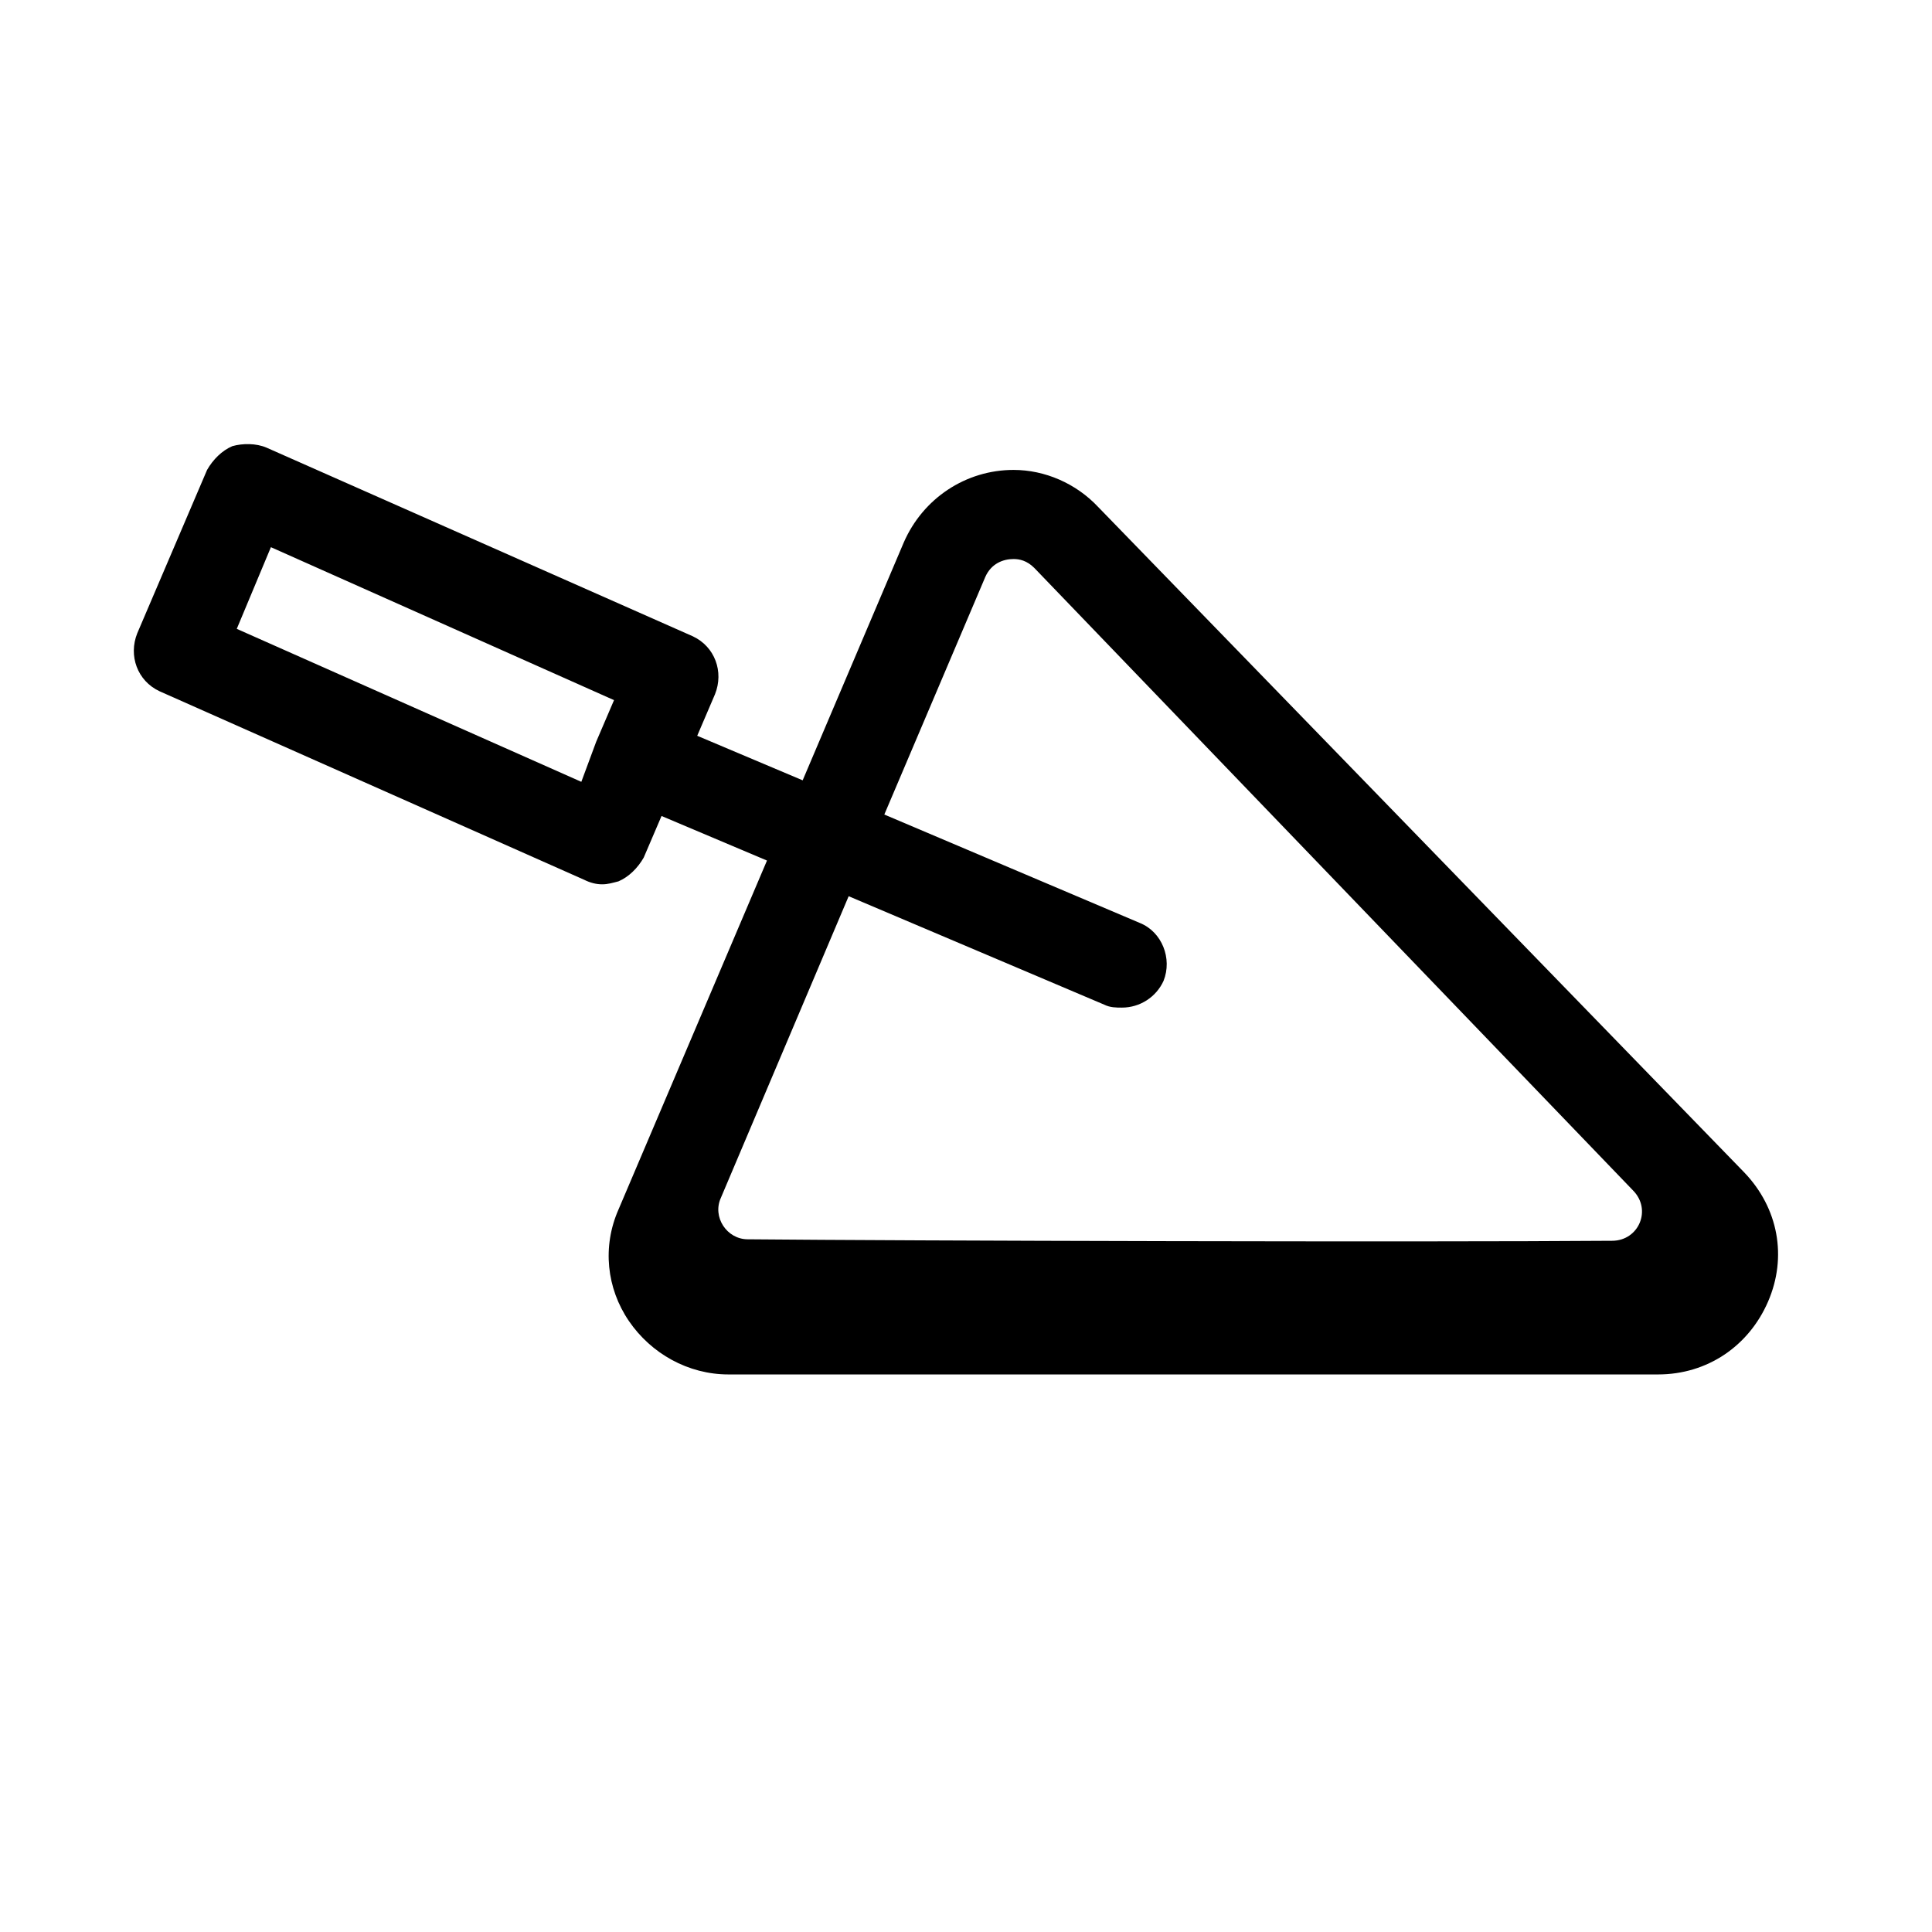
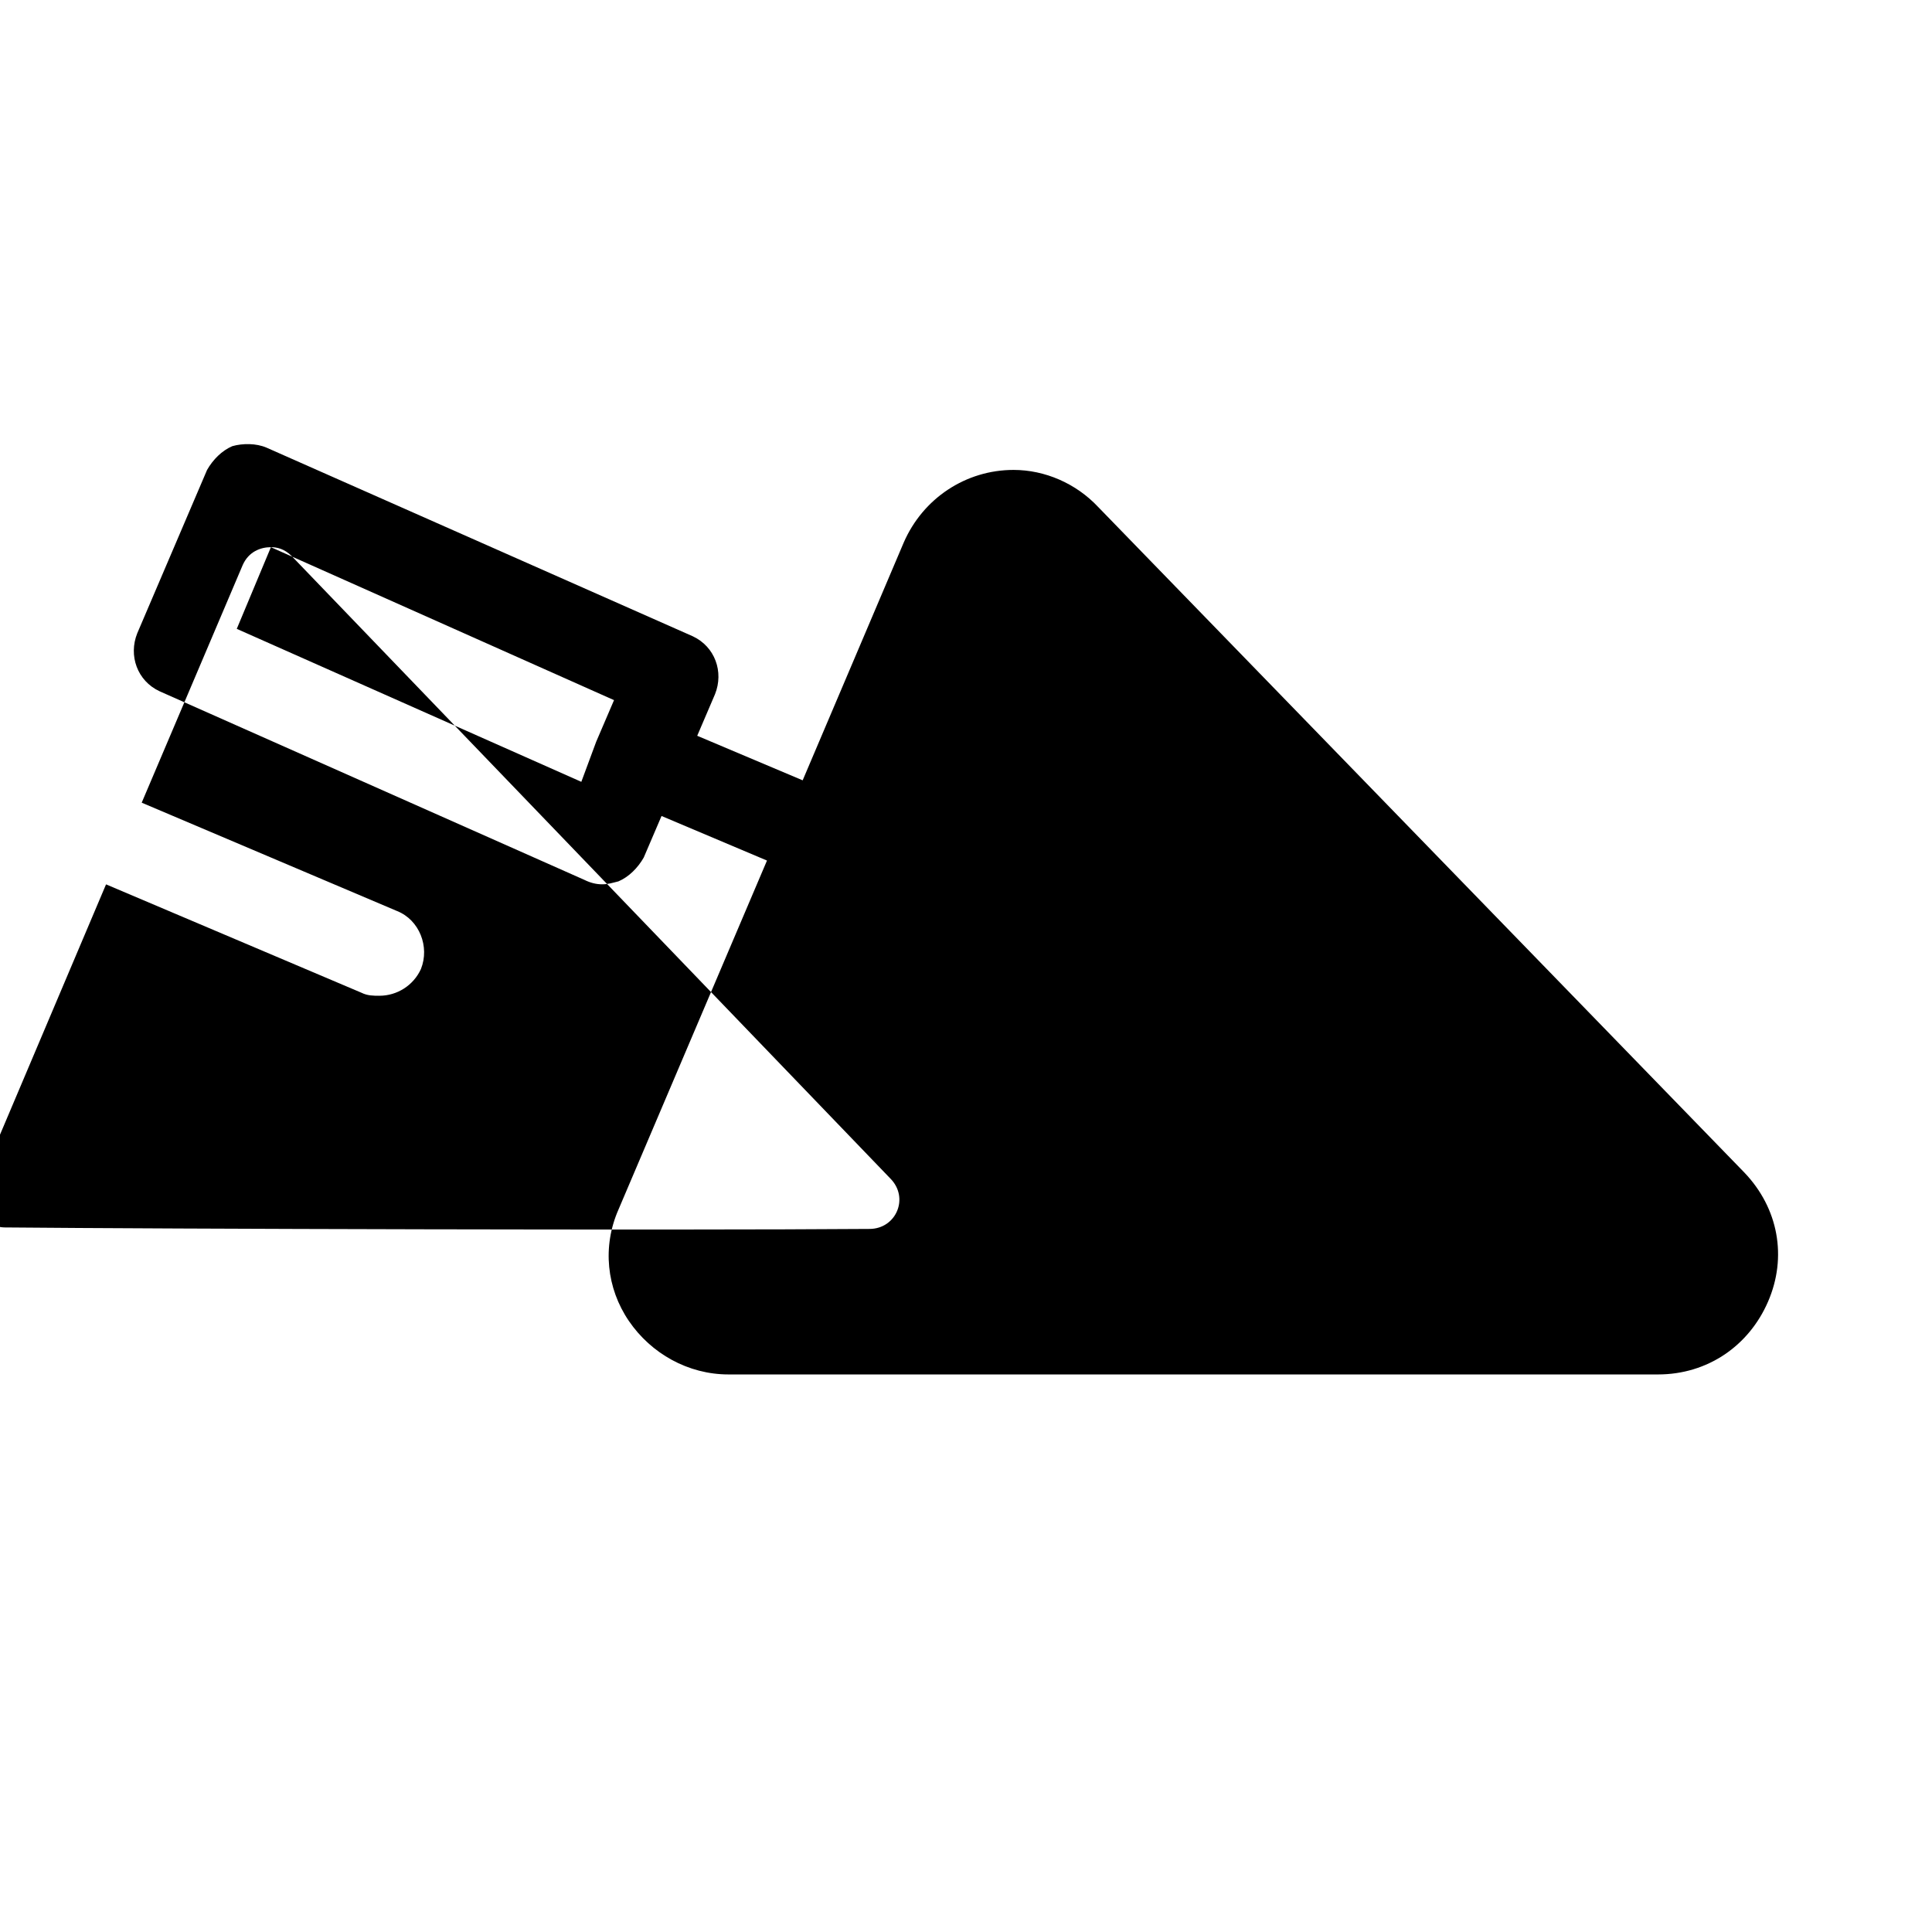
<svg xmlns="http://www.w3.org/2000/svg" fill="#000000" width="800px" height="800px" version="1.1" viewBox="144 144 512 512">
-   <path d="m210.09 261.7c-1.574-0.047-3.148 0.145-4.527 0.539-2.754 1.18-5.113 3.539-6.688 6.297l-18.504 43.297c-2.363 5.902 0 12.594 5.902 15.352l112.58 49.984c1.574 0.785 3.144 1.184 4.719 1.184 1.574 0 2.754-0.391 4.328-0.785 2.754-1.18 5.121-3.547 6.695-6.305l4.719-11.016 27.945 11.809-39.359 92.496c-4.328 9.84-3.144 20.859 2.758 29.52 5.906 8.66 15.742 14.168 26.371 14.168h246.39c12.988 0 24.012-7.481 29.129-19.289 5.117-11.805 2.758-24.793-6.297-34.238l-171.21-176.34c-5.906-6.297-14.176-9.84-22.441-9.84-12.594 0-24.004 7.481-29.121 19.285l-26.766 62.977-27.945-11.805 4.719-11.027c2.363-5.902 0-12.586-5.902-15.344l-112.96-49.992c-1.379-0.59-2.953-0.879-4.527-0.93zm5.703 27.309 90.93 40.535-4.727 11.023-3.938 10.625-91.312-40.539zm196.8 3.141c1.574 0 3.543 0.395 5.512 2.363l158.62 164.92c5.117 5.117 1.574 13.387-5.512 13.387-49.988 0.391-187.75 0-229.07-0.395-5.508 0-9.449-5.906-7.086-11.023l33.848-79.895 67.703 28.727c1.574 0.789 3.148 0.793 4.723 0.793 4.723 0 9.055-2.758 11.023-7.09 2.359-5.902-0.402-12.988-6.305-15.352l-67.695-28.727 26.766-62.977c1.574-3.543 4.719-4.731 7.473-4.731z" />
+   <path d="m210.09 261.7c-1.574-0.047-3.148 0.145-4.527 0.539-2.754 1.18-5.113 3.539-6.688 6.297l-18.504 43.297c-2.363 5.902 0 12.594 5.902 15.352l112.58 49.984c1.574 0.785 3.144 1.184 4.719 1.184 1.574 0 2.754-0.391 4.328-0.785 2.754-1.18 5.121-3.547 6.695-6.305l4.719-11.016 27.945 11.809-39.359 92.496c-4.328 9.84-3.144 20.859 2.758 29.52 5.906 8.66 15.742 14.168 26.371 14.168h246.39c12.988 0 24.012-7.481 29.129-19.289 5.117-11.805 2.758-24.793-6.297-34.238l-171.21-176.34c-5.906-6.297-14.176-9.84-22.441-9.84-12.594 0-24.004 7.481-29.121 19.285l-26.766 62.977-27.945-11.805 4.719-11.027c2.363-5.902 0-12.586-5.902-15.344l-112.96-49.992c-1.379-0.59-2.953-0.879-4.527-0.93zm5.703 27.309 90.93 40.535-4.727 11.023-3.938 10.625-91.312-40.539zc1.574 0 3.543 0.395 5.512 2.363l158.62 164.92c5.117 5.117 1.574 13.387-5.512 13.387-49.988 0.391-187.75 0-229.07-0.395-5.508 0-9.449-5.906-7.086-11.023l33.848-79.895 67.703 28.727c1.574 0.789 3.148 0.793 4.723 0.793 4.723 0 9.055-2.758 11.023-7.09 2.359-5.902-0.402-12.988-6.305-15.352l-67.695-28.727 26.766-62.977c1.574-3.543 4.719-4.731 7.473-4.731z" />
</svg>